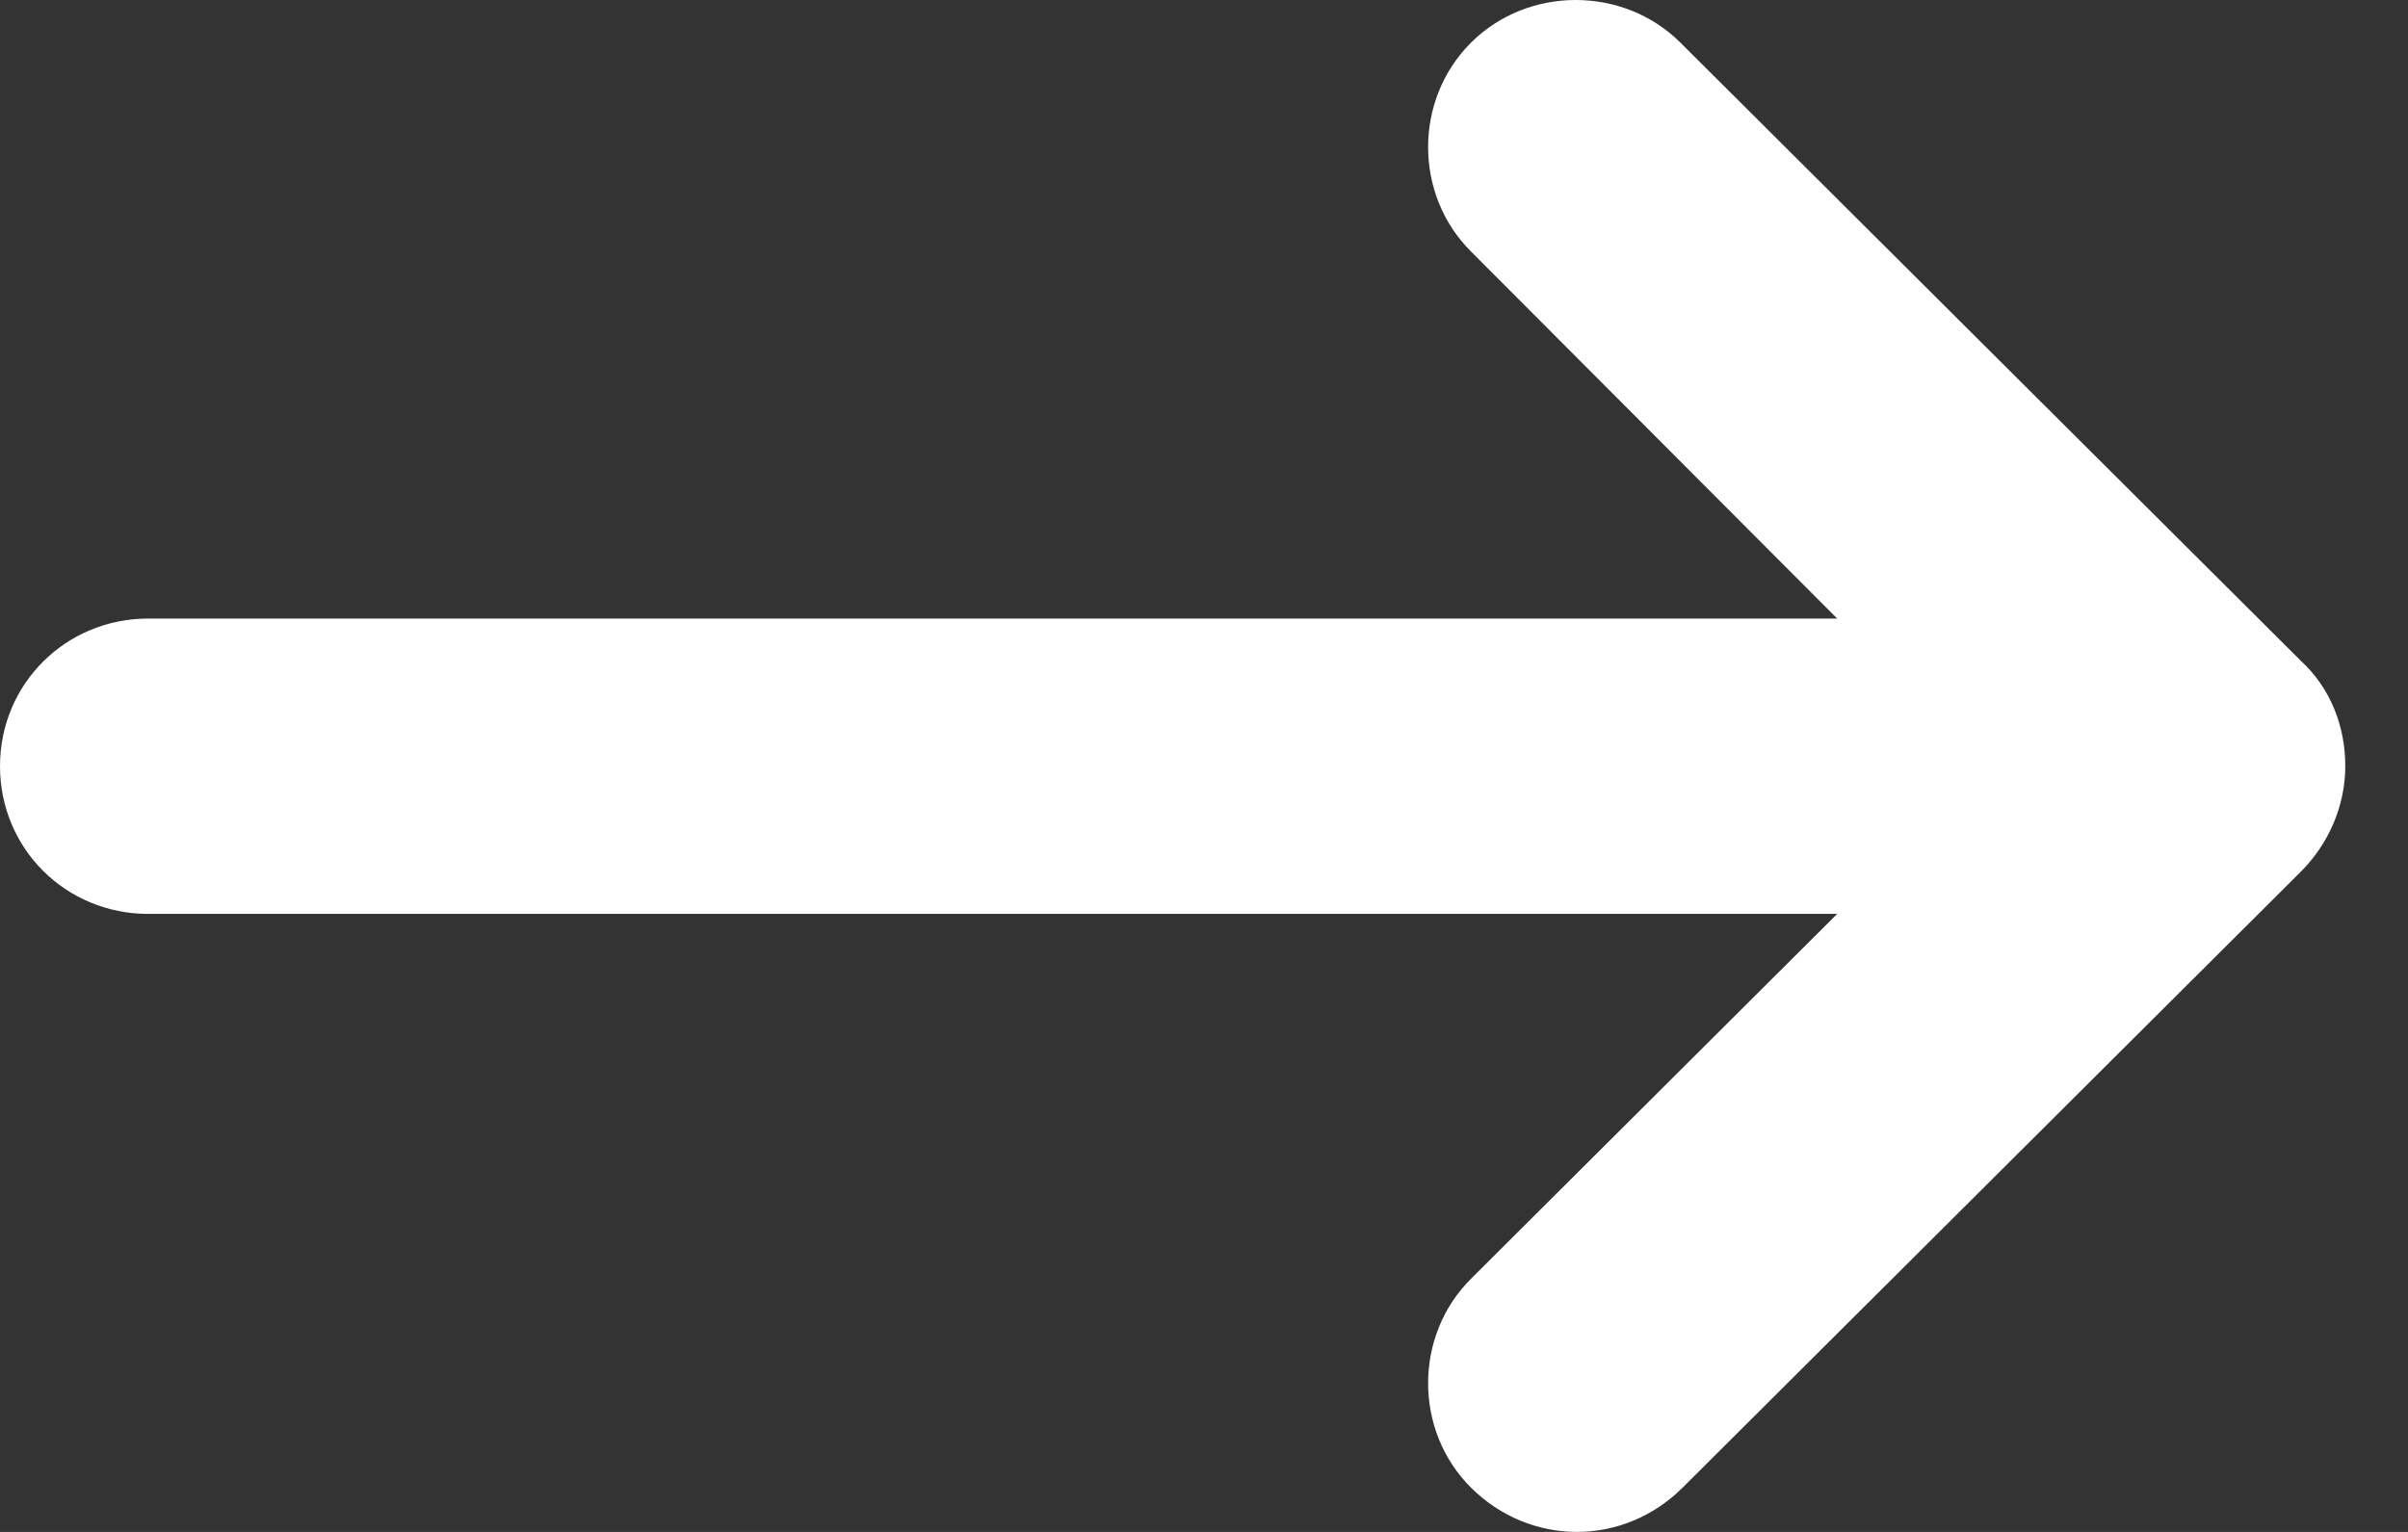
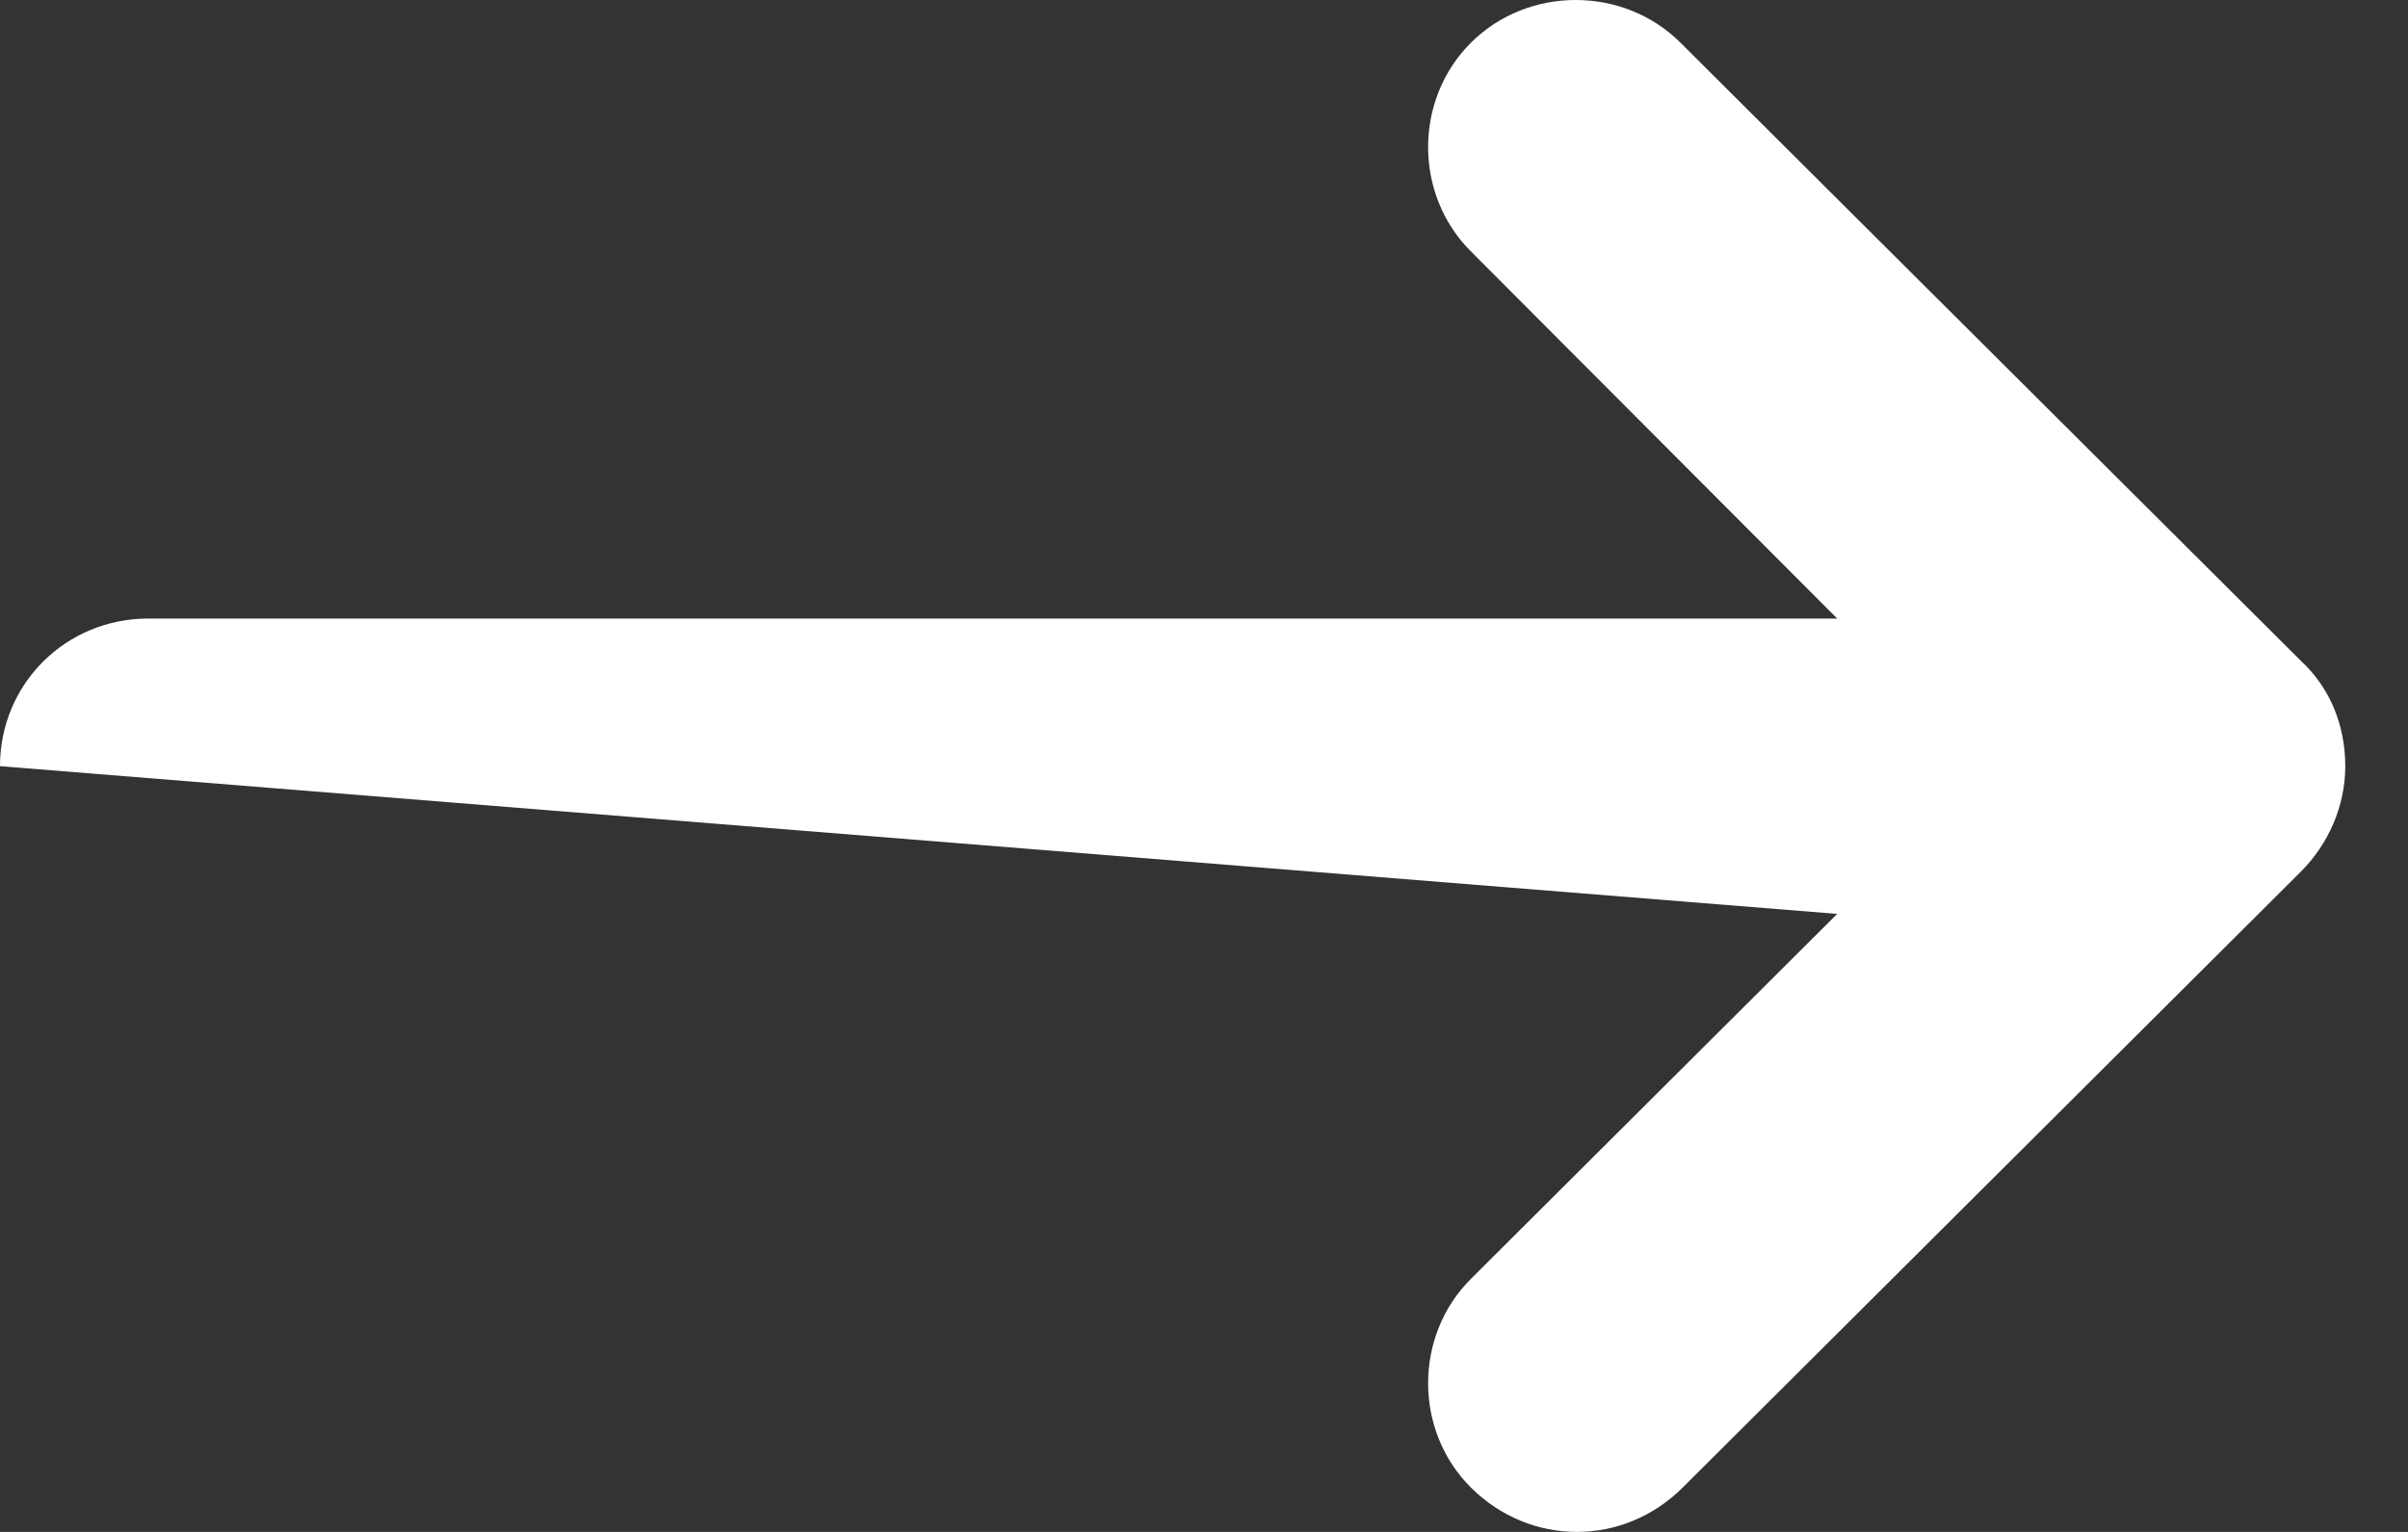
<svg xmlns="http://www.w3.org/2000/svg" width="22" height="14" viewBox="0 0 22 14" fill="none">
  <rect x="0" y="0" width="22" height="14" fill="#333333" stroke="none" />
-   <path d="M21.021 6.039L15.353 0.39C14.831 -0.13 13.961 -0.13 13.439 0.39C12.917 0.911 12.917 1.778 13.439 2.298L16.785 5.653L1.354 5.653C0.6 5.653 -1.22989e-06 6.251 -1.29559e-06 7.002C-1.36129e-06 7.754 0.6 8.352 1.354 8.352L16.785 8.352L13.439 11.687C12.917 12.207 12.917 13.075 13.439 13.595C13.709 13.864 14.058 14 14.406 14C14.754 14 15.102 13.865 15.373 13.595L21.021 7.966C21.272 7.715 21.427 7.368 21.427 7.002C21.427 6.636 21.292 6.289 21.021 6.039Z" fill="white" />
+   <path d="M21.021 6.039L15.353 0.39C14.831 -0.13 13.961 -0.13 13.439 0.39C12.917 0.911 12.917 1.778 13.439 2.298L16.785 5.653L1.354 5.653C0.6 5.653 -1.22989e-06 6.251 -1.29559e-06 7.002L16.785 8.352L13.439 11.687C12.917 12.207 12.917 13.075 13.439 13.595C13.709 13.864 14.058 14 14.406 14C14.754 14 15.102 13.865 15.373 13.595L21.021 7.966C21.272 7.715 21.427 7.368 21.427 7.002C21.427 6.636 21.292 6.289 21.021 6.039Z" fill="white" />
</svg>